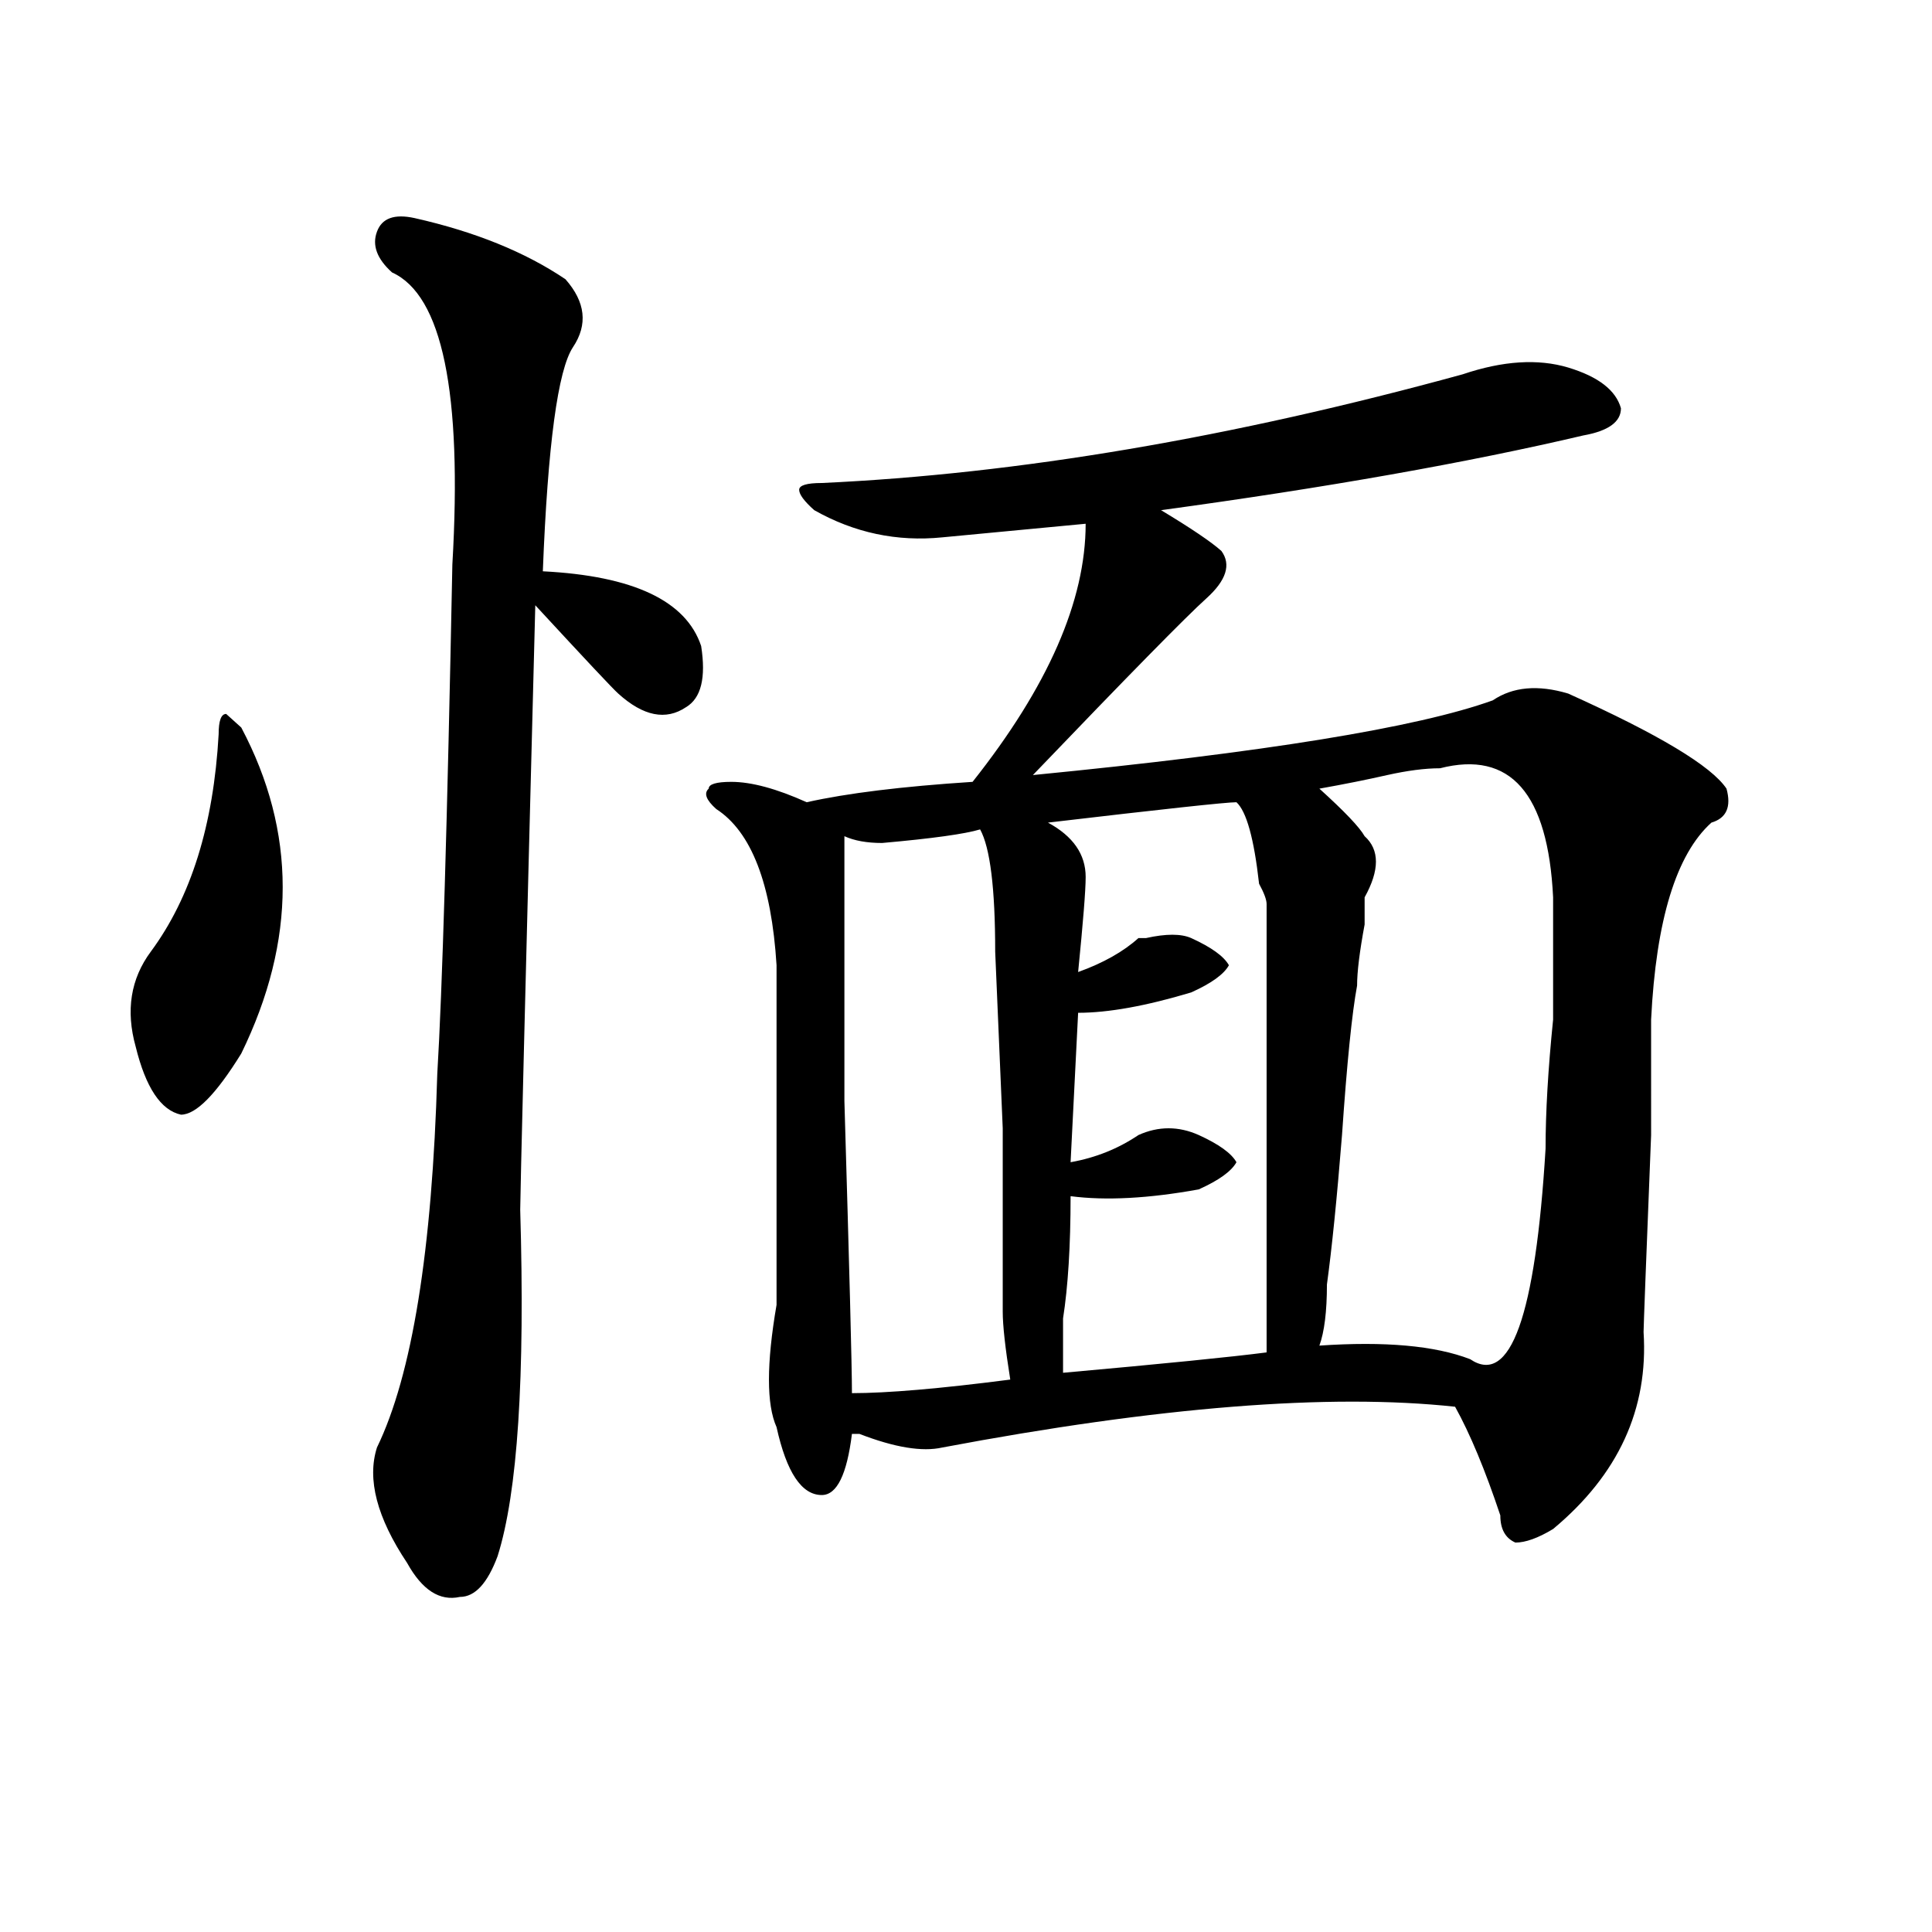
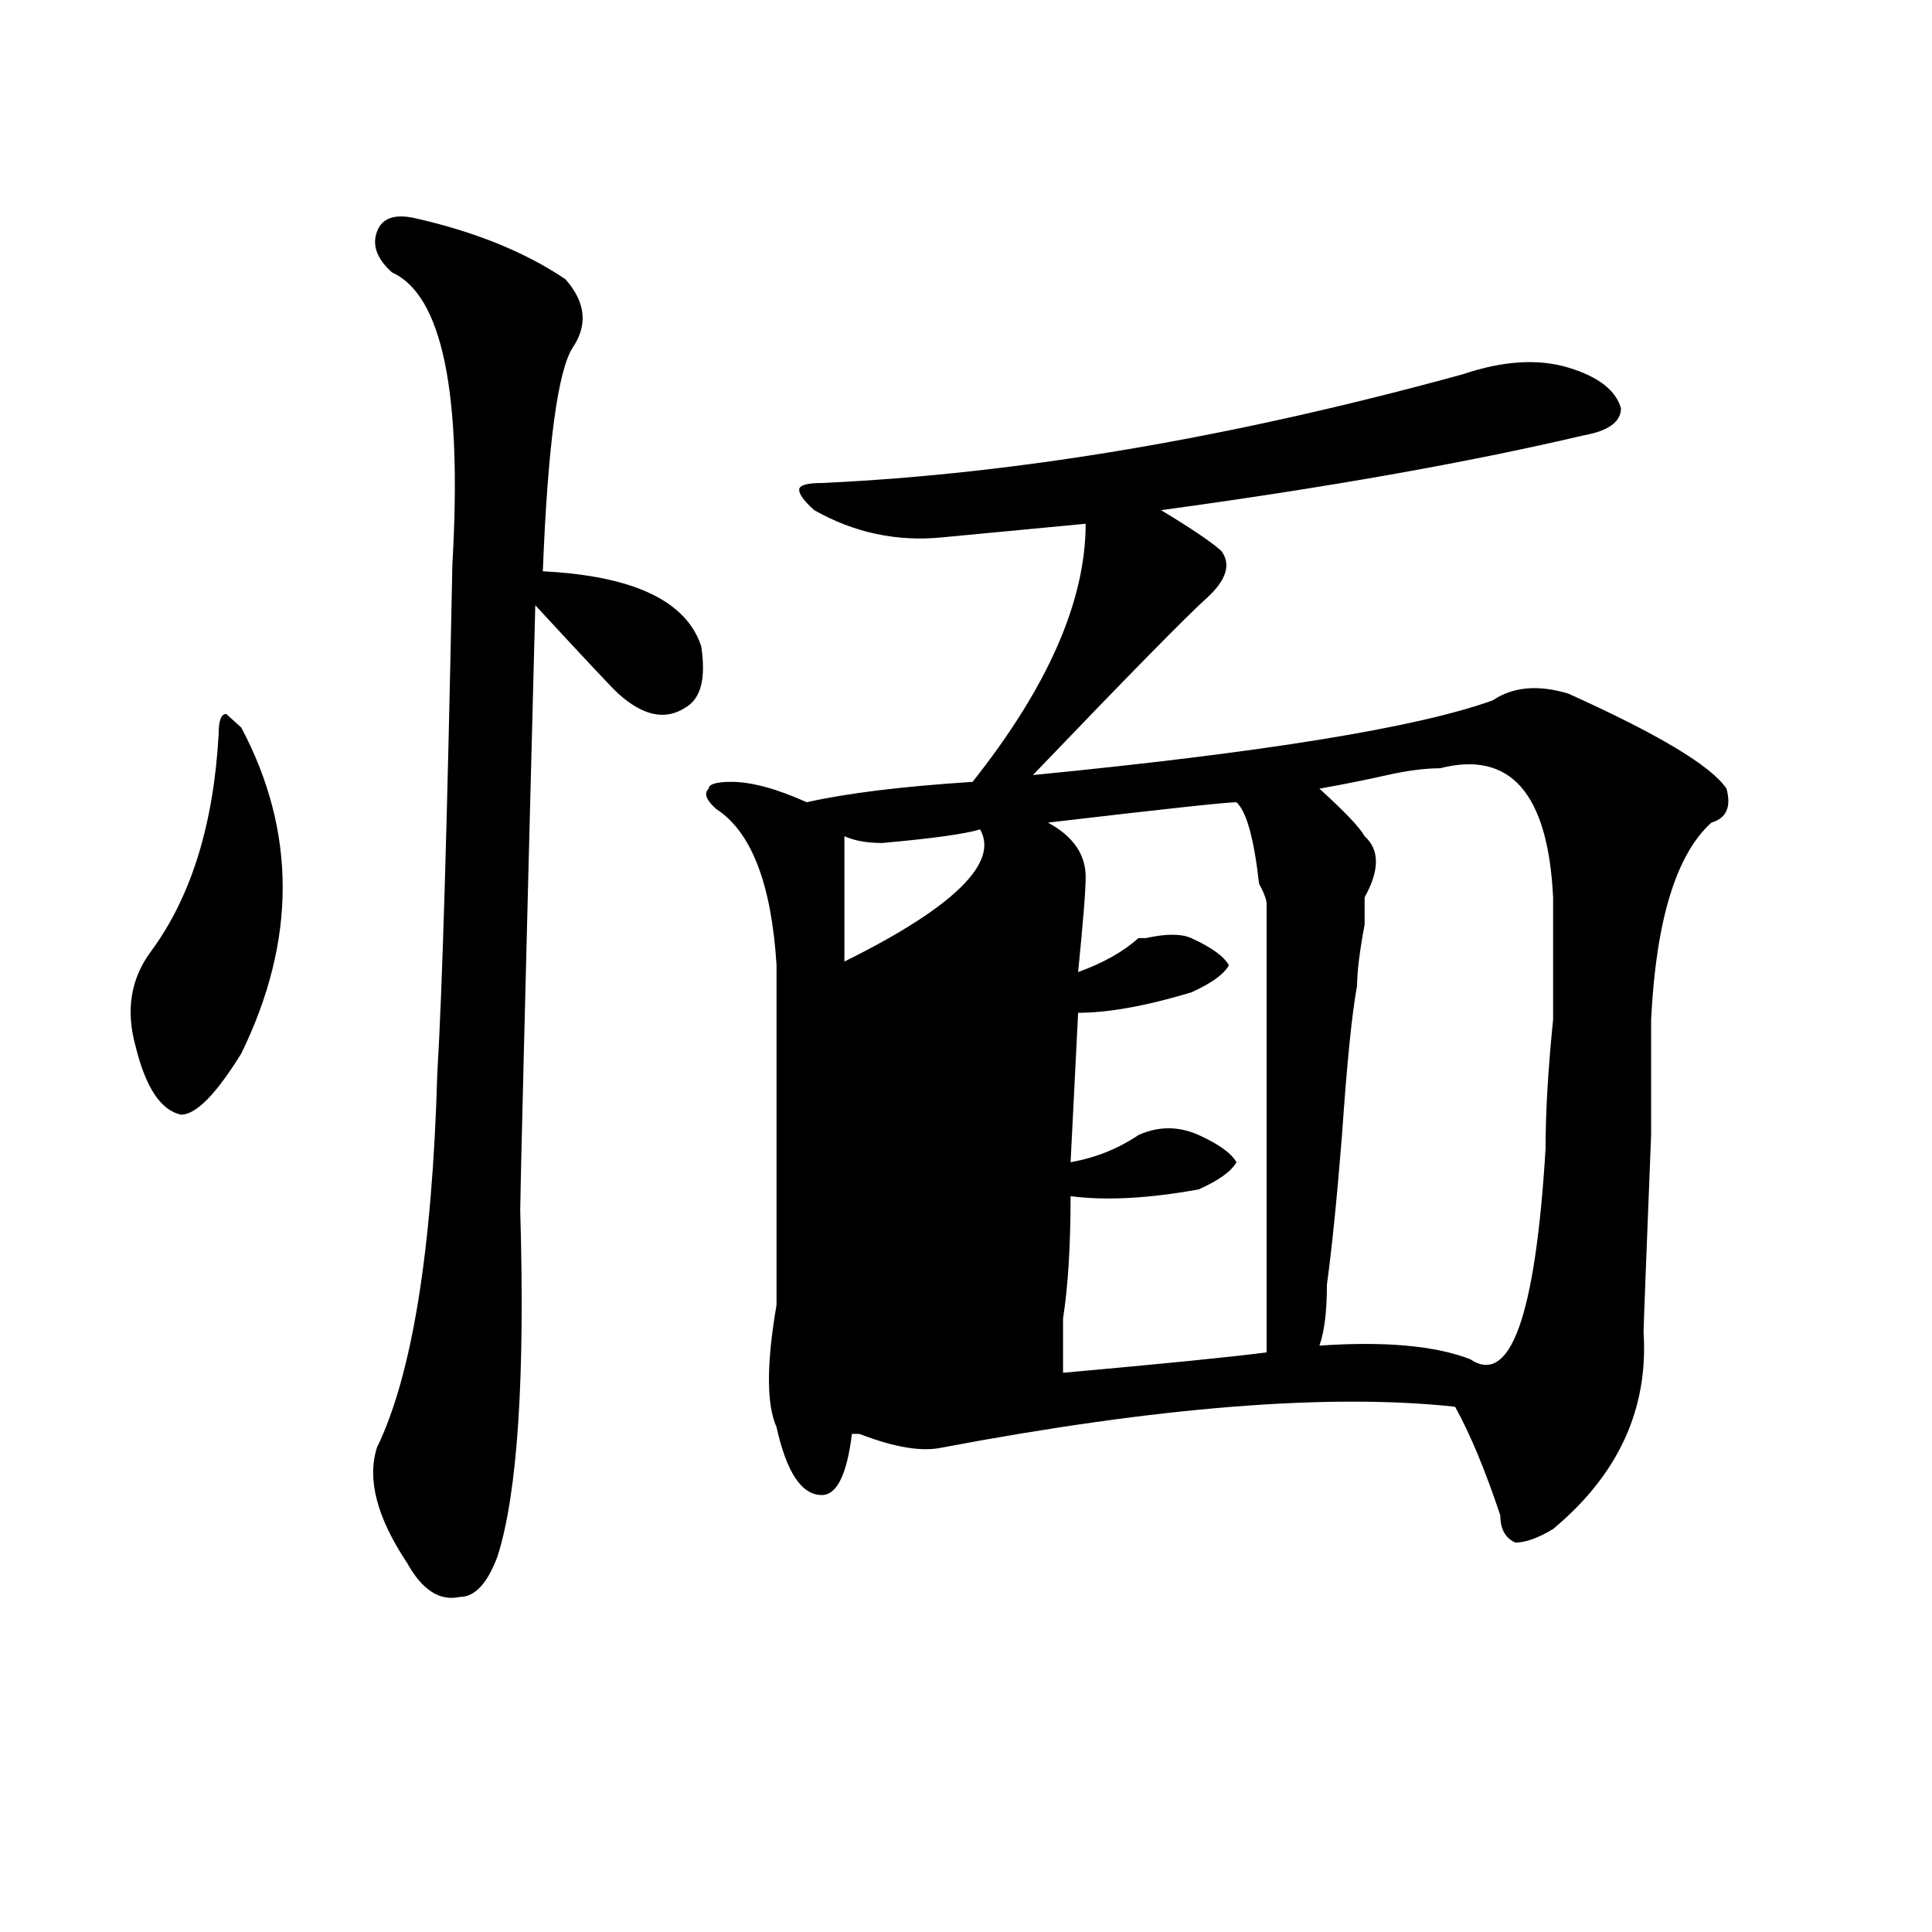
<svg xmlns="http://www.w3.org/2000/svg" version="1.1" id="图层_1" x="0px" y="0px" width="1000px" height="1000px" viewBox="0 0 1000 1000" enable-background="new 0 0 1000 1000" xml:space="preserve">
-   <path d="M124.875,376.563c28.597,53.943,28.597,110.193,0,168.75c-13.049,21.094-23.414,31.641-31.219,31.641  c-10.427-2.307-18.231-14.063-23.414-35.156c-5.244-18.731-2.622-35.156,7.805-49.219c20.792-28.125,32.499-65.588,35.121-112.5  c0-7.031,1.281-10.547,3.902-10.547L124.875,376.563z M214.629,112.891c31.219,7.031,57.194,17.578,78.047,31.641  c10.365,11.756,11.707,23.456,3.902,35.156c-7.805,11.756-13.049,50.428-15.609,116.016c46.828,2.362,74.145,15.271,81.949,38.672  c2.561,16.425,0,26.972-7.805,31.641c-10.427,7.031-22.134,4.725-35.121-7.031c-2.622-2.307-16.951-17.578-42.926-45.703  c-5.244,201.6-7.805,305.859-7.805,312.891c2.561,86.737-1.342,146.503-11.707,179.297c-5.244,14.063-11.707,21.094-19.512,21.094  c-10.427,2.307-19.512-3.516-27.316-17.578c-15.609-23.4-20.853-43.341-15.609-59.766c18.17-37.463,28.597-101.953,31.219-193.359  c2.561-42.188,5.183-130.078,7.805-263.672c5.183-89.044-5.244-139.416-31.219-151.172c-7.805-7.031-10.427-14.063-7.805-21.094  C197.678,112.891,204.203,110.584,214.629,112.891z M757.055,193.75c20.792-7.031,39.023-8.185,54.633-3.516  c15.609,4.725,24.695,11.756,27.316,21.094c0,7.031-6.524,11.756-19.512,14.063c-59.877,14.063-132.68,26.972-218.531,38.672  c15.609,9.394,25.975,16.425,31.219,21.094c5.183,7.031,2.561,15.271-7.805,24.609c-10.427,9.394-40.365,39.881-89.754,91.406  c119.631-11.7,199.02-24.609,238.043-38.672c10.365-7.031,23.414-8.185,39.023-3.516c46.828,21.094,74.145,37.519,81.949,49.219  c2.561,9.394,0,15.271-7.805,17.578c-18.231,16.425-28.658,50.428-31.219,101.953V587.5c-2.622,65.644-3.902,99.646-3.902,101.953  c2.561,39.881-13.049,73.828-46.828,101.953c-7.805,4.725-14.329,7.031-19.512,7.031c-5.244-2.307-7.805-7.031-7.805-14.063  c-7.805-23.4-15.609-42.188-23.414-56.25c-65.059-7.031-153.533,0-265.359,21.094c-10.427,2.362-24.756,0-42.926-7.031h-3.902  c-2.622,21.094-7.805,31.641-15.609,31.641c-10.427,0-18.231-11.7-23.414-35.156c-5.244-11.7-5.244-32.794,0-63.281v-10.547  c0-63.281,0-118.322,0-165.234c-2.622-42.188-13.049-69.104-31.219-80.859c-5.244-4.669-6.524-8.185-3.902-10.547  c0-2.307,3.902-3.516,11.707-3.516c10.365,0,23.414,3.516,39.023,10.547c20.792-4.669,49.389-8.185,85.852-10.547  c39.023-49.219,58.535-93.713,58.535-133.594l-74.145,7.031c-23.414,2.362-45.548-2.307-66.34-14.063  c-5.244-4.669-7.805-8.185-7.805-10.547c0-2.307,3.902-3.516,11.707-3.516C526.817,245.331,637.363,226.6,757.055,193.75z   M507.305,429.297c-7.805,2.362-24.756,4.725-50.73,7.031c-7.805,0-14.329-1.153-19.512-3.516c0,11.756,0,57.459,0,137.109  c2.561,86.737,3.902,137.109,3.902,151.172c18.17,0,45.487-2.307,81.949-7.031c-2.622-16.369-3.902-28.125-3.902-35.156  c0-2.307,0-33.947,0-94.922l-3.902-91.406C515.11,459.784,512.488,438.69,507.305,429.297z M542.426,425.781  c12.988,7.031,19.512,16.425,19.512,28.125c0,7.031-1.342,23.456-3.902,49.219c12.988-4.669,23.414-10.547,31.219-17.578h3.902  c10.365-2.307,18.17-2.307,23.414,0c10.365,4.725,16.89,9.394,19.512,14.063c-2.622,4.725-9.146,9.394-19.512,14.063  c-23.414,7.031-42.926,10.547-58.535,10.547l-3.902,77.344c12.988-2.307,24.695-7.031,35.121-14.063  c10.365-4.669,20.792-4.669,31.219,0c10.365,4.725,16.89,9.394,19.512,14.063c-2.622,4.725-9.146,9.394-19.512,14.063  c-26.036,4.725-48.17,5.878-66.34,3.516c0,25.818-1.342,46.912-3.902,63.281v28.125c52.011-4.669,87.132-8.185,105.363-10.547  c0-2.307,0-14.063,0-35.156c0-91.406,0-156.994,0-196.875c0-2.307-1.342-5.822-3.902-10.547c-2.622-23.4-6.524-37.463-11.707-42.188  C634.741,415.234,602.242,418.75,542.426,425.781z M745.348,397.656c-7.805,0-16.951,1.209-27.316,3.516  c-10.427,2.362-22.134,4.725-35.121,7.031c12.988,11.756,20.792,19.94,23.414,24.609c7.805,7.031,7.805,17.578,0,31.641  c0,2.362,0,7.031,0,14.063c-2.622,14.063-3.902,24.609-3.902,31.641c-2.622,14.063-5.244,39.881-7.805,77.344  c-2.622,32.85-5.244,58.612-7.805,77.344c0,14.063-1.342,24.609-3.902,31.641c33.78-2.307,59.816,0,78.047,7.031  c20.792,14.063,33.78-22.247,39.023-108.984c0-18.731,1.281-40.979,3.902-66.797c0-25.763,0-46.856,0-63.281  C801.261,410.565,781.75,388.318,745.348,397.656z" />
+   <path d="M124.875,376.563c28.597,53.943,28.597,110.193,0,168.75c-13.049,21.094-23.414,31.641-31.219,31.641  c-10.427-2.307-18.231-14.063-23.414-35.156c-5.244-18.731-2.622-35.156,7.805-49.219c20.792-28.125,32.499-65.588,35.121-112.5  c0-7.031,1.281-10.547,3.902-10.547L124.875,376.563z M214.629,112.891c31.219,7.031,57.194,17.578,78.047,31.641  c10.365,11.756,11.707,23.456,3.902,35.156c-7.805,11.756-13.049,50.428-15.609,116.016c46.828,2.362,74.145,15.271,81.949,38.672  c2.561,16.425,0,26.972-7.805,31.641c-10.427,7.031-22.134,4.725-35.121-7.031c-2.622-2.307-16.951-17.578-42.926-45.703  c-5.244,201.6-7.805,305.859-7.805,312.891c2.561,86.737-1.342,146.503-11.707,179.297c-5.244,14.063-11.707,21.094-19.512,21.094  c-10.427,2.307-19.512-3.516-27.316-17.578c-15.609-23.4-20.853-43.341-15.609-59.766c18.17-37.463,28.597-101.953,31.219-193.359  c2.561-42.188,5.183-130.078,7.805-263.672c5.183-89.044-5.244-139.416-31.219-151.172c-7.805-7.031-10.427-14.063-7.805-21.094  C197.678,112.891,204.203,110.584,214.629,112.891z M757.055,193.75c20.792-7.031,39.023-8.185,54.633-3.516  c15.609,4.725,24.695,11.756,27.316,21.094c0,7.031-6.524,11.756-19.512,14.063c-59.877,14.063-132.68,26.972-218.531,38.672  c15.609,9.394,25.975,16.425,31.219,21.094c5.183,7.031,2.561,15.271-7.805,24.609c-10.427,9.394-40.365,39.881-89.754,91.406  c119.631-11.7,199.02-24.609,238.043-38.672c10.365-7.031,23.414-8.185,39.023-3.516c46.828,21.094,74.145,37.519,81.949,49.219  c2.561,9.394,0,15.271-7.805,17.578c-18.231,16.425-28.658,50.428-31.219,101.953V587.5c-2.622,65.644-3.902,99.646-3.902,101.953  c2.561,39.881-13.049,73.828-46.828,101.953c-7.805,4.725-14.329,7.031-19.512,7.031c-5.244-2.307-7.805-7.031-7.805-14.063  c-7.805-23.4-15.609-42.188-23.414-56.25c-65.059-7.031-153.533,0-265.359,21.094c-10.427,2.362-24.756,0-42.926-7.031h-3.902  c-2.622,21.094-7.805,31.641-15.609,31.641c-10.427,0-18.231-11.7-23.414-35.156c-5.244-11.7-5.244-32.794,0-63.281v-10.547  c0-63.281,0-118.322,0-165.234c-2.622-42.188-13.049-69.104-31.219-80.859c-5.244-4.669-6.524-8.185-3.902-10.547  c0-2.307,3.902-3.516,11.707-3.516c10.365,0,23.414,3.516,39.023,10.547c20.792-4.669,49.389-8.185,85.852-10.547  c39.023-49.219,58.535-93.713,58.535-133.594l-74.145,7.031c-23.414,2.362-45.548-2.307-66.34-14.063  c-5.244-4.669-7.805-8.185-7.805-10.547c0-2.307,3.902-3.516,11.707-3.516C526.817,245.331,637.363,226.6,757.055,193.75z   M507.305,429.297c-7.805,2.362-24.756,4.725-50.73,7.031c-7.805,0-14.329-1.153-19.512-3.516c0,11.756,0,57.459,0,137.109  c2.561,86.737,3.902,137.109,3.902,151.172c-2.622-16.369-3.902-28.125-3.902-35.156  c0-2.307,0-33.947,0-94.922l-3.902-91.406C515.11,459.784,512.488,438.69,507.305,429.297z M542.426,425.781  c12.988,7.031,19.512,16.425,19.512,28.125c0,7.031-1.342,23.456-3.902,49.219c12.988-4.669,23.414-10.547,31.219-17.578h3.902  c10.365-2.307,18.17-2.307,23.414,0c10.365,4.725,16.89,9.394,19.512,14.063c-2.622,4.725-9.146,9.394-19.512,14.063  c-23.414,7.031-42.926,10.547-58.535,10.547l-3.902,77.344c12.988-2.307,24.695-7.031,35.121-14.063  c10.365-4.669,20.792-4.669,31.219,0c10.365,4.725,16.89,9.394,19.512,14.063c-2.622,4.725-9.146,9.394-19.512,14.063  c-26.036,4.725-48.17,5.878-66.34,3.516c0,25.818-1.342,46.912-3.902,63.281v28.125c52.011-4.669,87.132-8.185,105.363-10.547  c0-2.307,0-14.063,0-35.156c0-91.406,0-156.994,0-196.875c0-2.307-1.342-5.822-3.902-10.547c-2.622-23.4-6.524-37.463-11.707-42.188  C634.741,415.234,602.242,418.75,542.426,425.781z M745.348,397.656c-7.805,0-16.951,1.209-27.316,3.516  c-10.427,2.362-22.134,4.725-35.121,7.031c12.988,11.756,20.792,19.94,23.414,24.609c7.805,7.031,7.805,17.578,0,31.641  c0,2.362,0,7.031,0,14.063c-2.622,14.063-3.902,24.609-3.902,31.641c-2.622,14.063-5.244,39.881-7.805,77.344  c-2.622,32.85-5.244,58.612-7.805,77.344c0,14.063-1.342,24.609-3.902,31.641c33.78-2.307,59.816,0,78.047,7.031  c20.792,14.063,33.78-22.247,39.023-108.984c0-18.731,1.281-40.979,3.902-66.797c0-25.763,0-46.856,0-63.281  C801.261,410.565,781.75,388.318,745.348,397.656z" />
</svg>